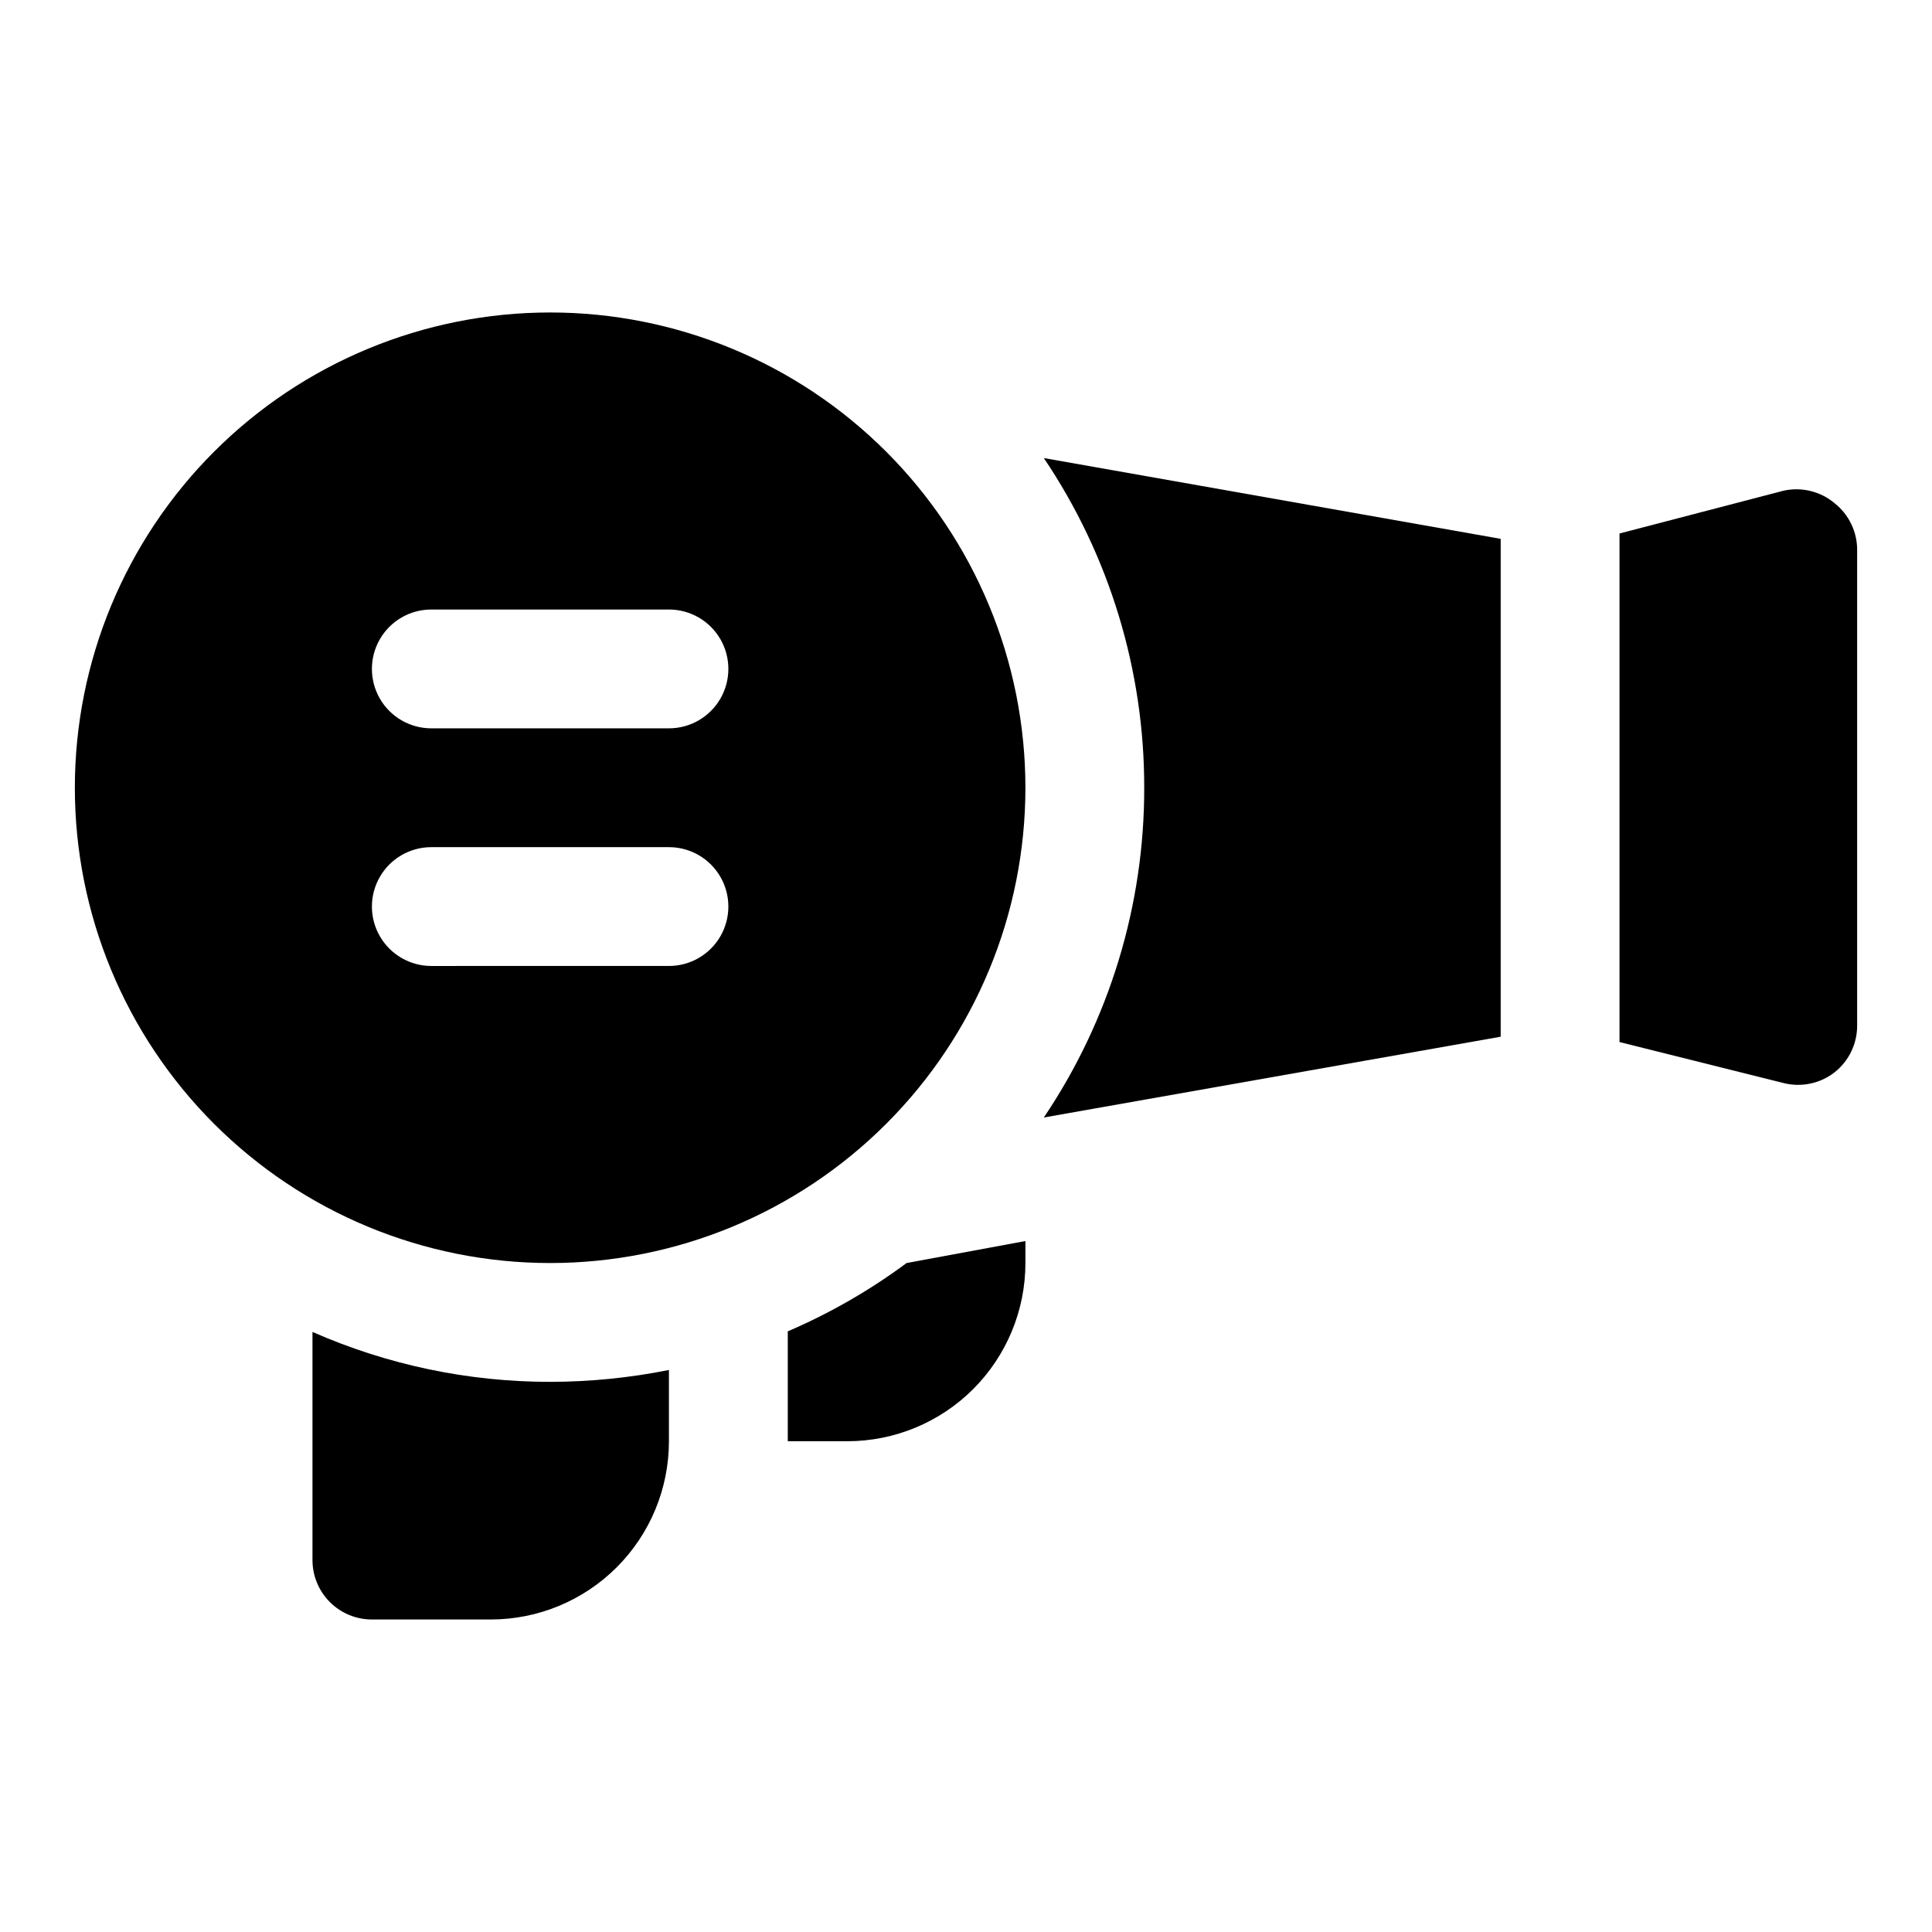
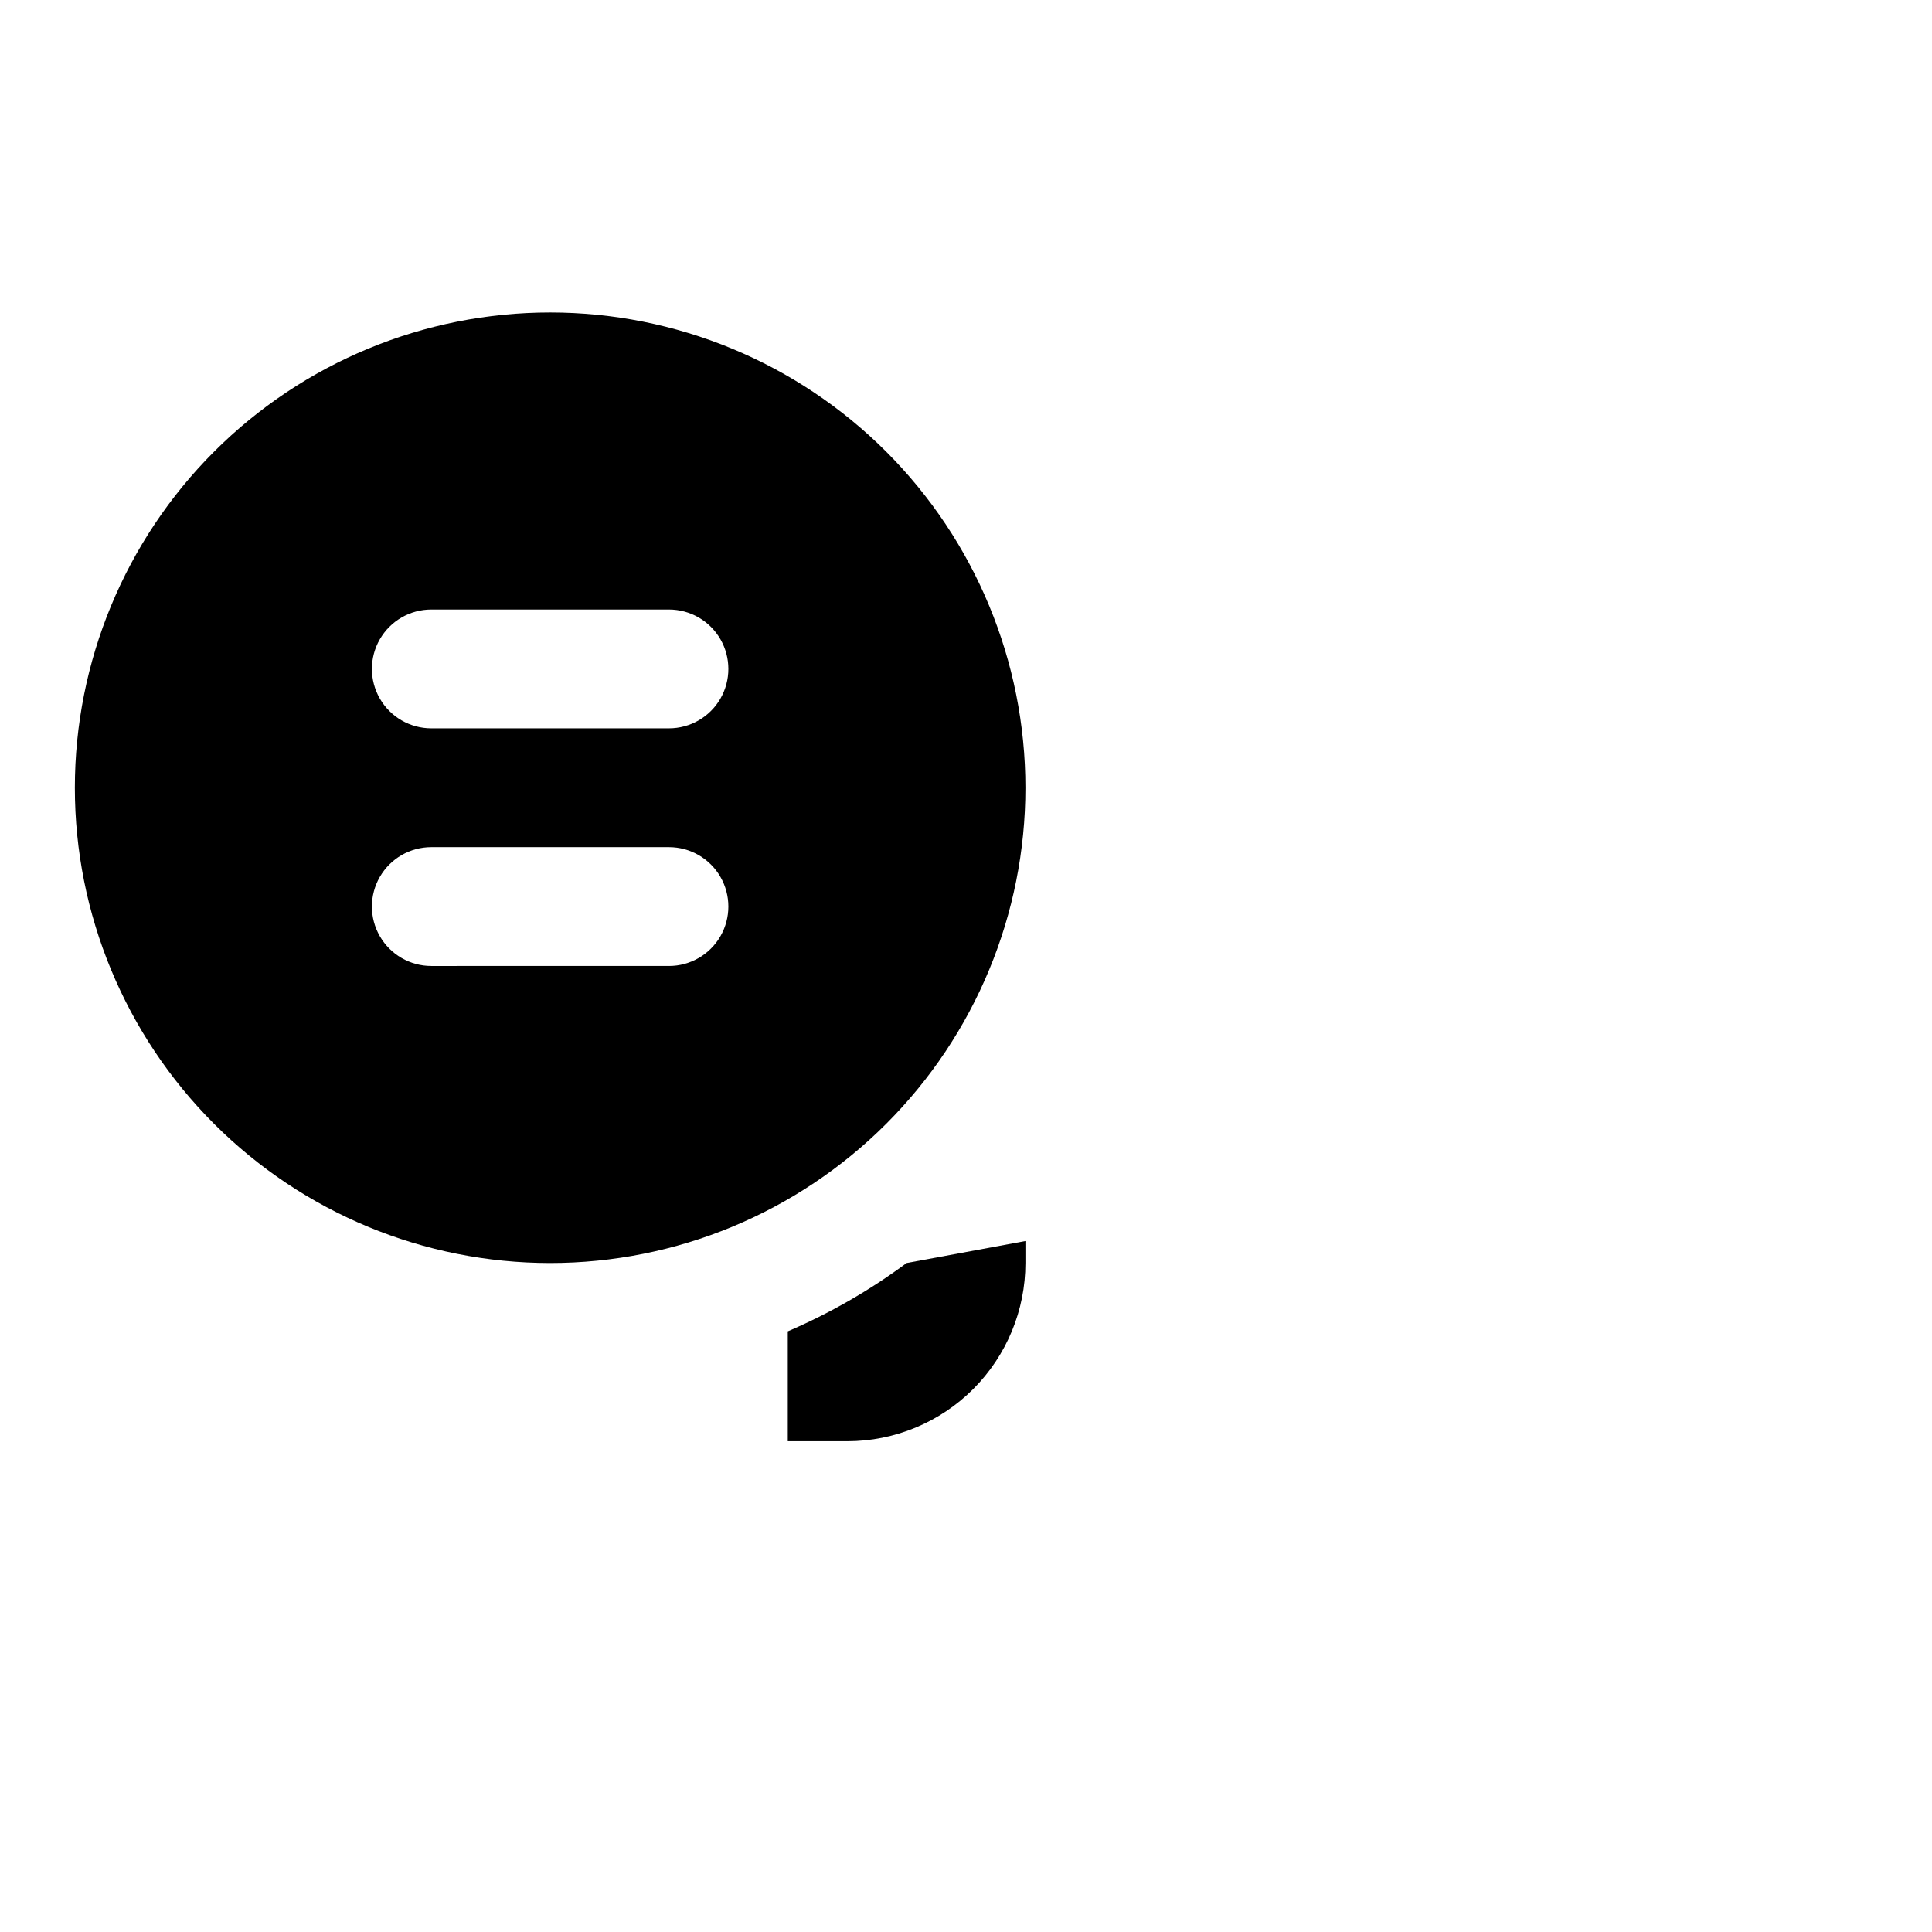
<svg xmlns="http://www.w3.org/2000/svg" fill="#000000" width="800px" height="800px" version="1.1" viewBox="144 144 512 512">
  <g>
-     <path d="m226.81 496.98v60.457c0 4.176 1.66 8.18 4.613 11.133 2.953 2.953 6.957 4.613 11.133 4.613h31.488c12.527 0 24.539-4.977 33.398-13.836 8.855-8.855 13.832-20.871 13.832-33.398v-18.891c-10.367 2.082-20.914 3.137-31.488 3.148-21.68 0.012-43.129-4.492-62.977-13.227z" />
    <path d="m352.77 496.82v29.125h15.746c12.527 0 24.539-4.973 33.398-13.832 8.855-8.859 13.832-20.871 13.832-33.398v-5.824l-31.488 5.824c-9.758 7.238-20.324 13.312-31.488 18.105z" />
    <path d="m289.79 226.81c-33.402 0-65.441 13.27-89.062 36.891-23.617 23.621-36.891 55.66-36.891 89.062 0 33.406 13.273 65.441 36.891 89.062 23.621 23.621 55.66 36.891 89.062 36.891 33.406 0 65.441-13.27 89.062-36.891 23.621-23.621 36.891-55.656 36.891-89.062 0-33.402-13.27-65.441-36.891-89.062-23.621-23.621-55.656-36.891-89.062-36.891zm31.488 173.18-62.977 0.004c-5.625 0-10.82-3.004-13.633-7.875s-2.812-10.871 0-15.742c2.812-4.871 8.008-7.871 13.633-7.871h62.977c5.625 0 10.824 3 13.637 7.871 2.812 4.871 2.812 10.871 0 15.742s-8.012 7.875-13.637 7.875zm0-62.977-62.977 0.004c-5.625 0-10.82-3-13.633-7.875-2.812-4.871-2.812-10.871 0-15.742s8.008-7.871 13.633-7.871h62.977c5.625 0 10.824 3 13.637 7.871s2.812 10.871 0 15.742c-2.812 4.875-8.012 7.875-13.637 7.875z" />
-     <path d="m447.23 352.77c0.047 31.129-9.219 61.559-26.605 87.379l121.07-21.41v-131.94l-121.07-21.41c17.387 25.82 26.652 56.25 26.605 87.379z" />
-     <path d="m630.18 277.35c-3.754-3.148-8.758-4.371-13.539-3.305l-43.453 11.336v134.77l43.453 10.863c4.707 1.195 9.707 0.148 13.539-2.836 3.805-3.004 6.008-7.59 5.984-12.438v-125.95c0.023-4.844-2.18-9.434-5.984-12.438z" />
  </g>
</svg>